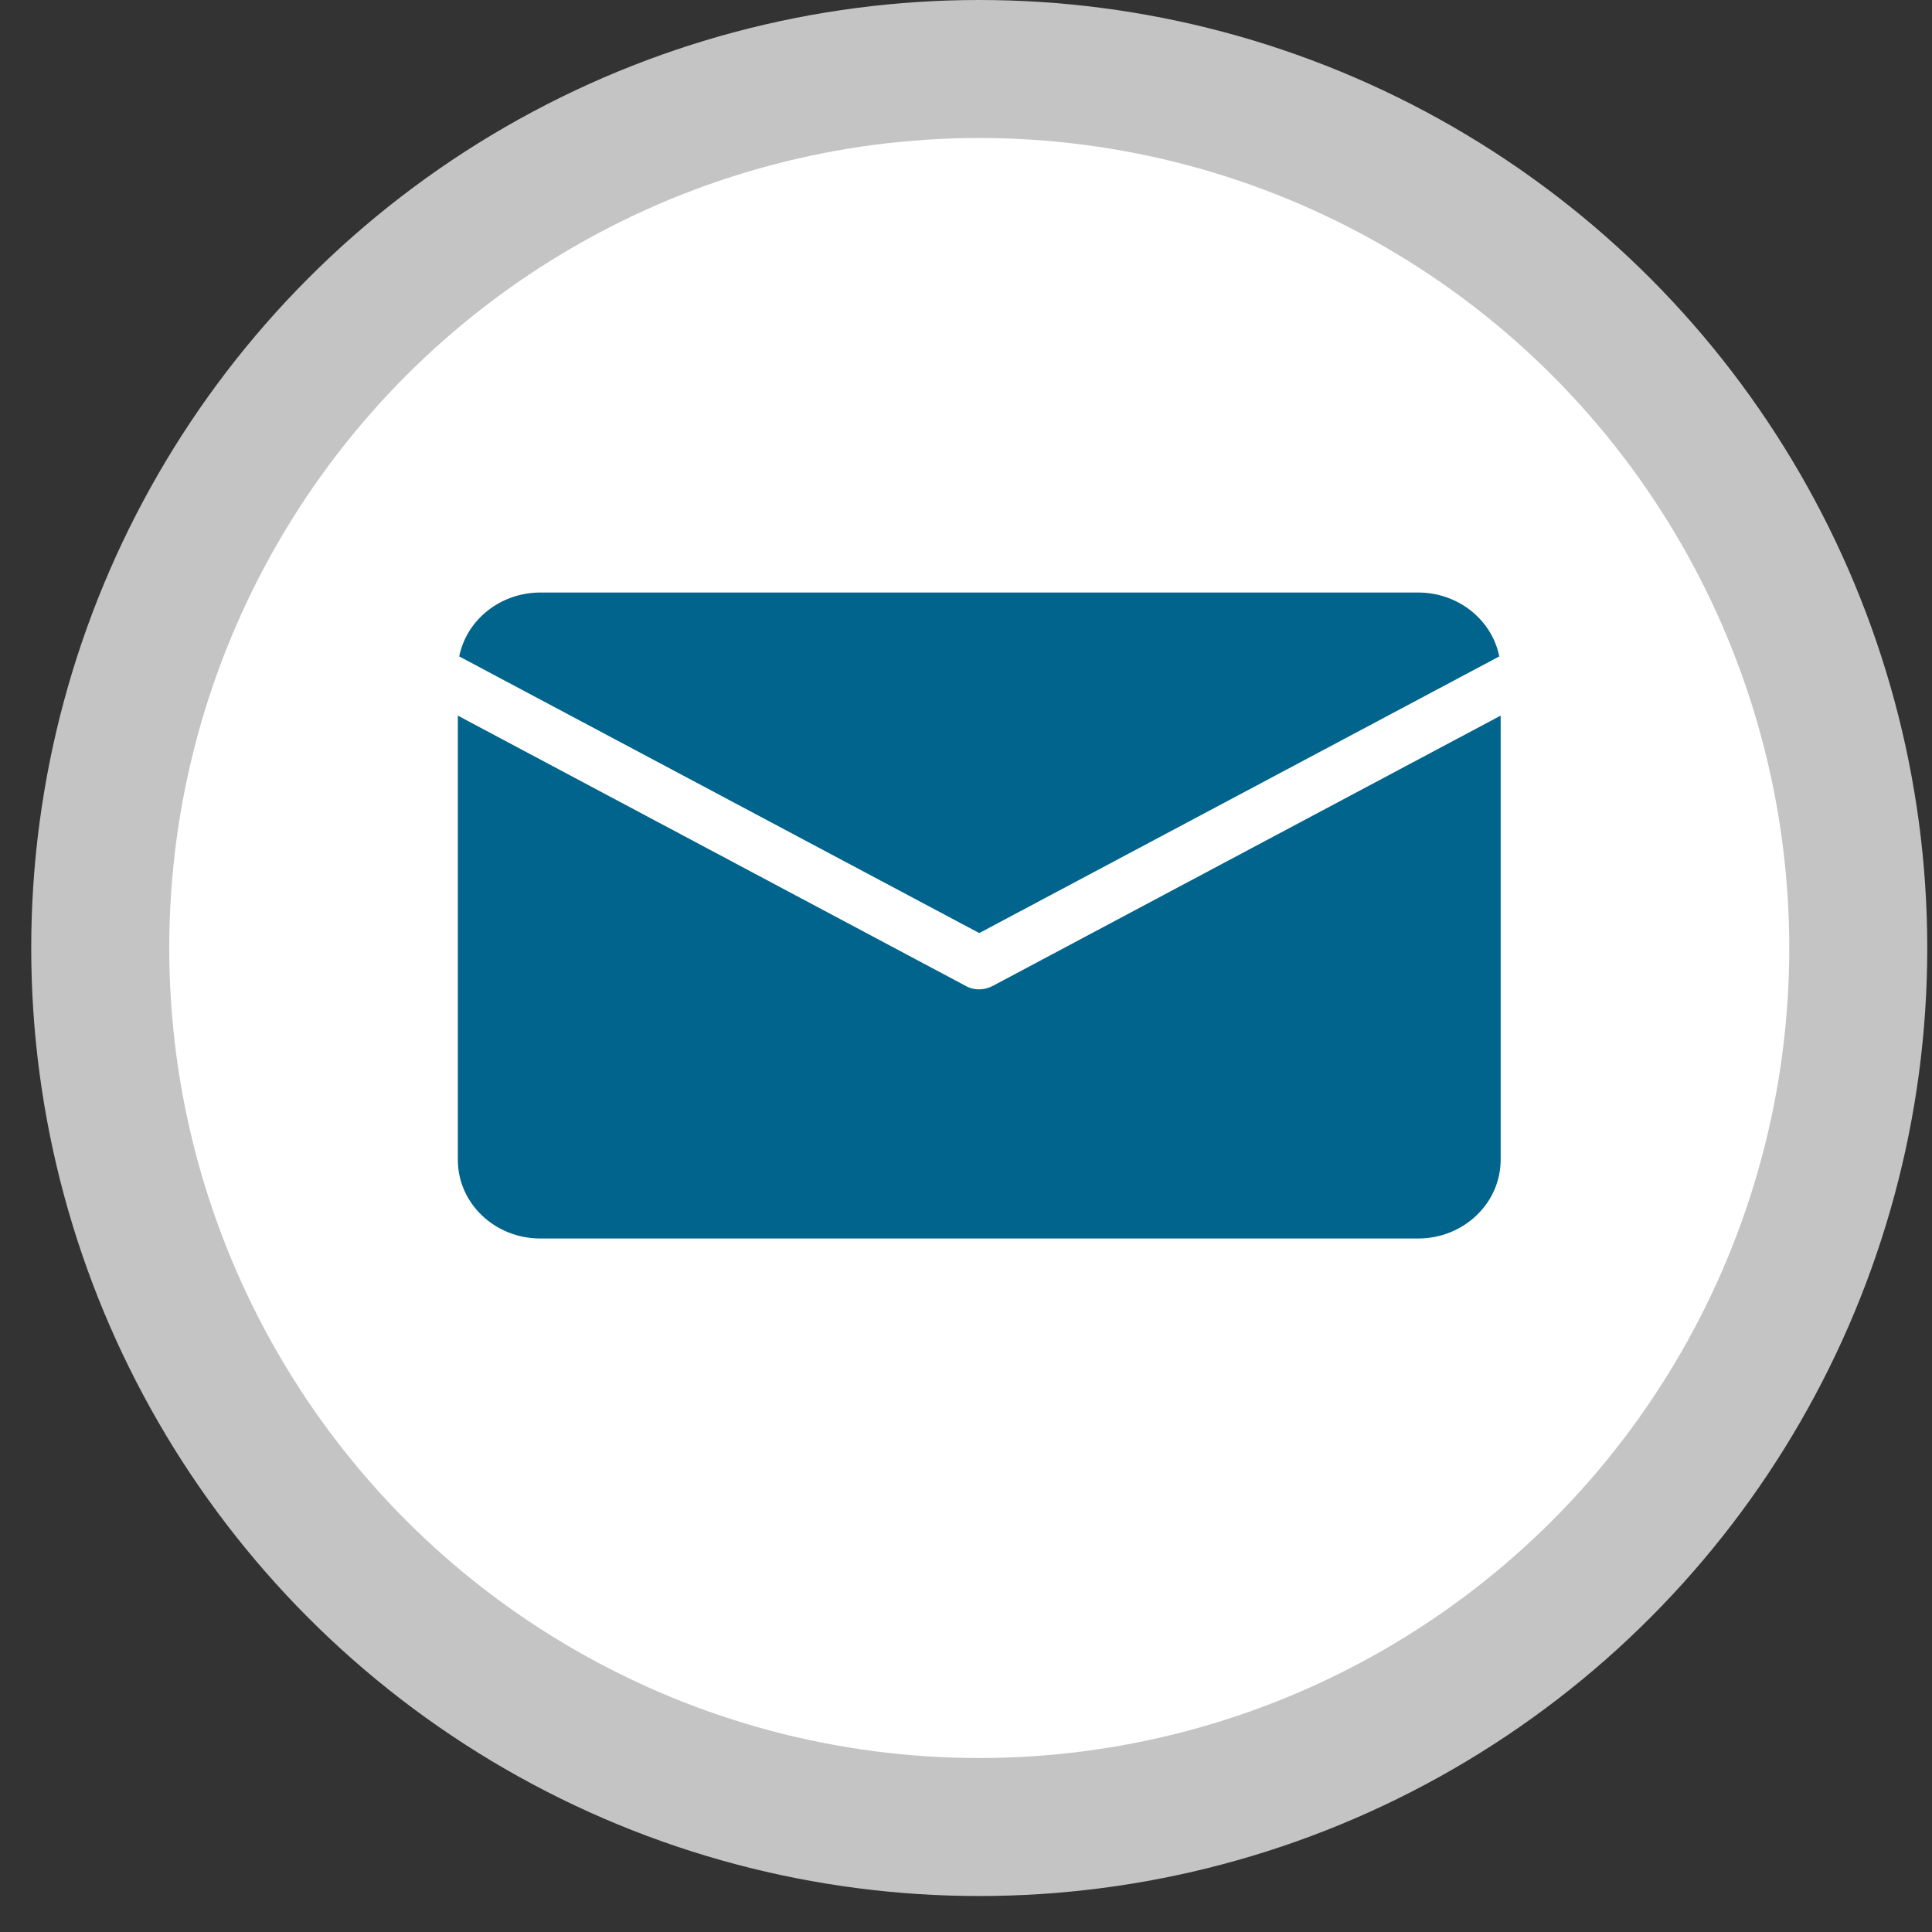
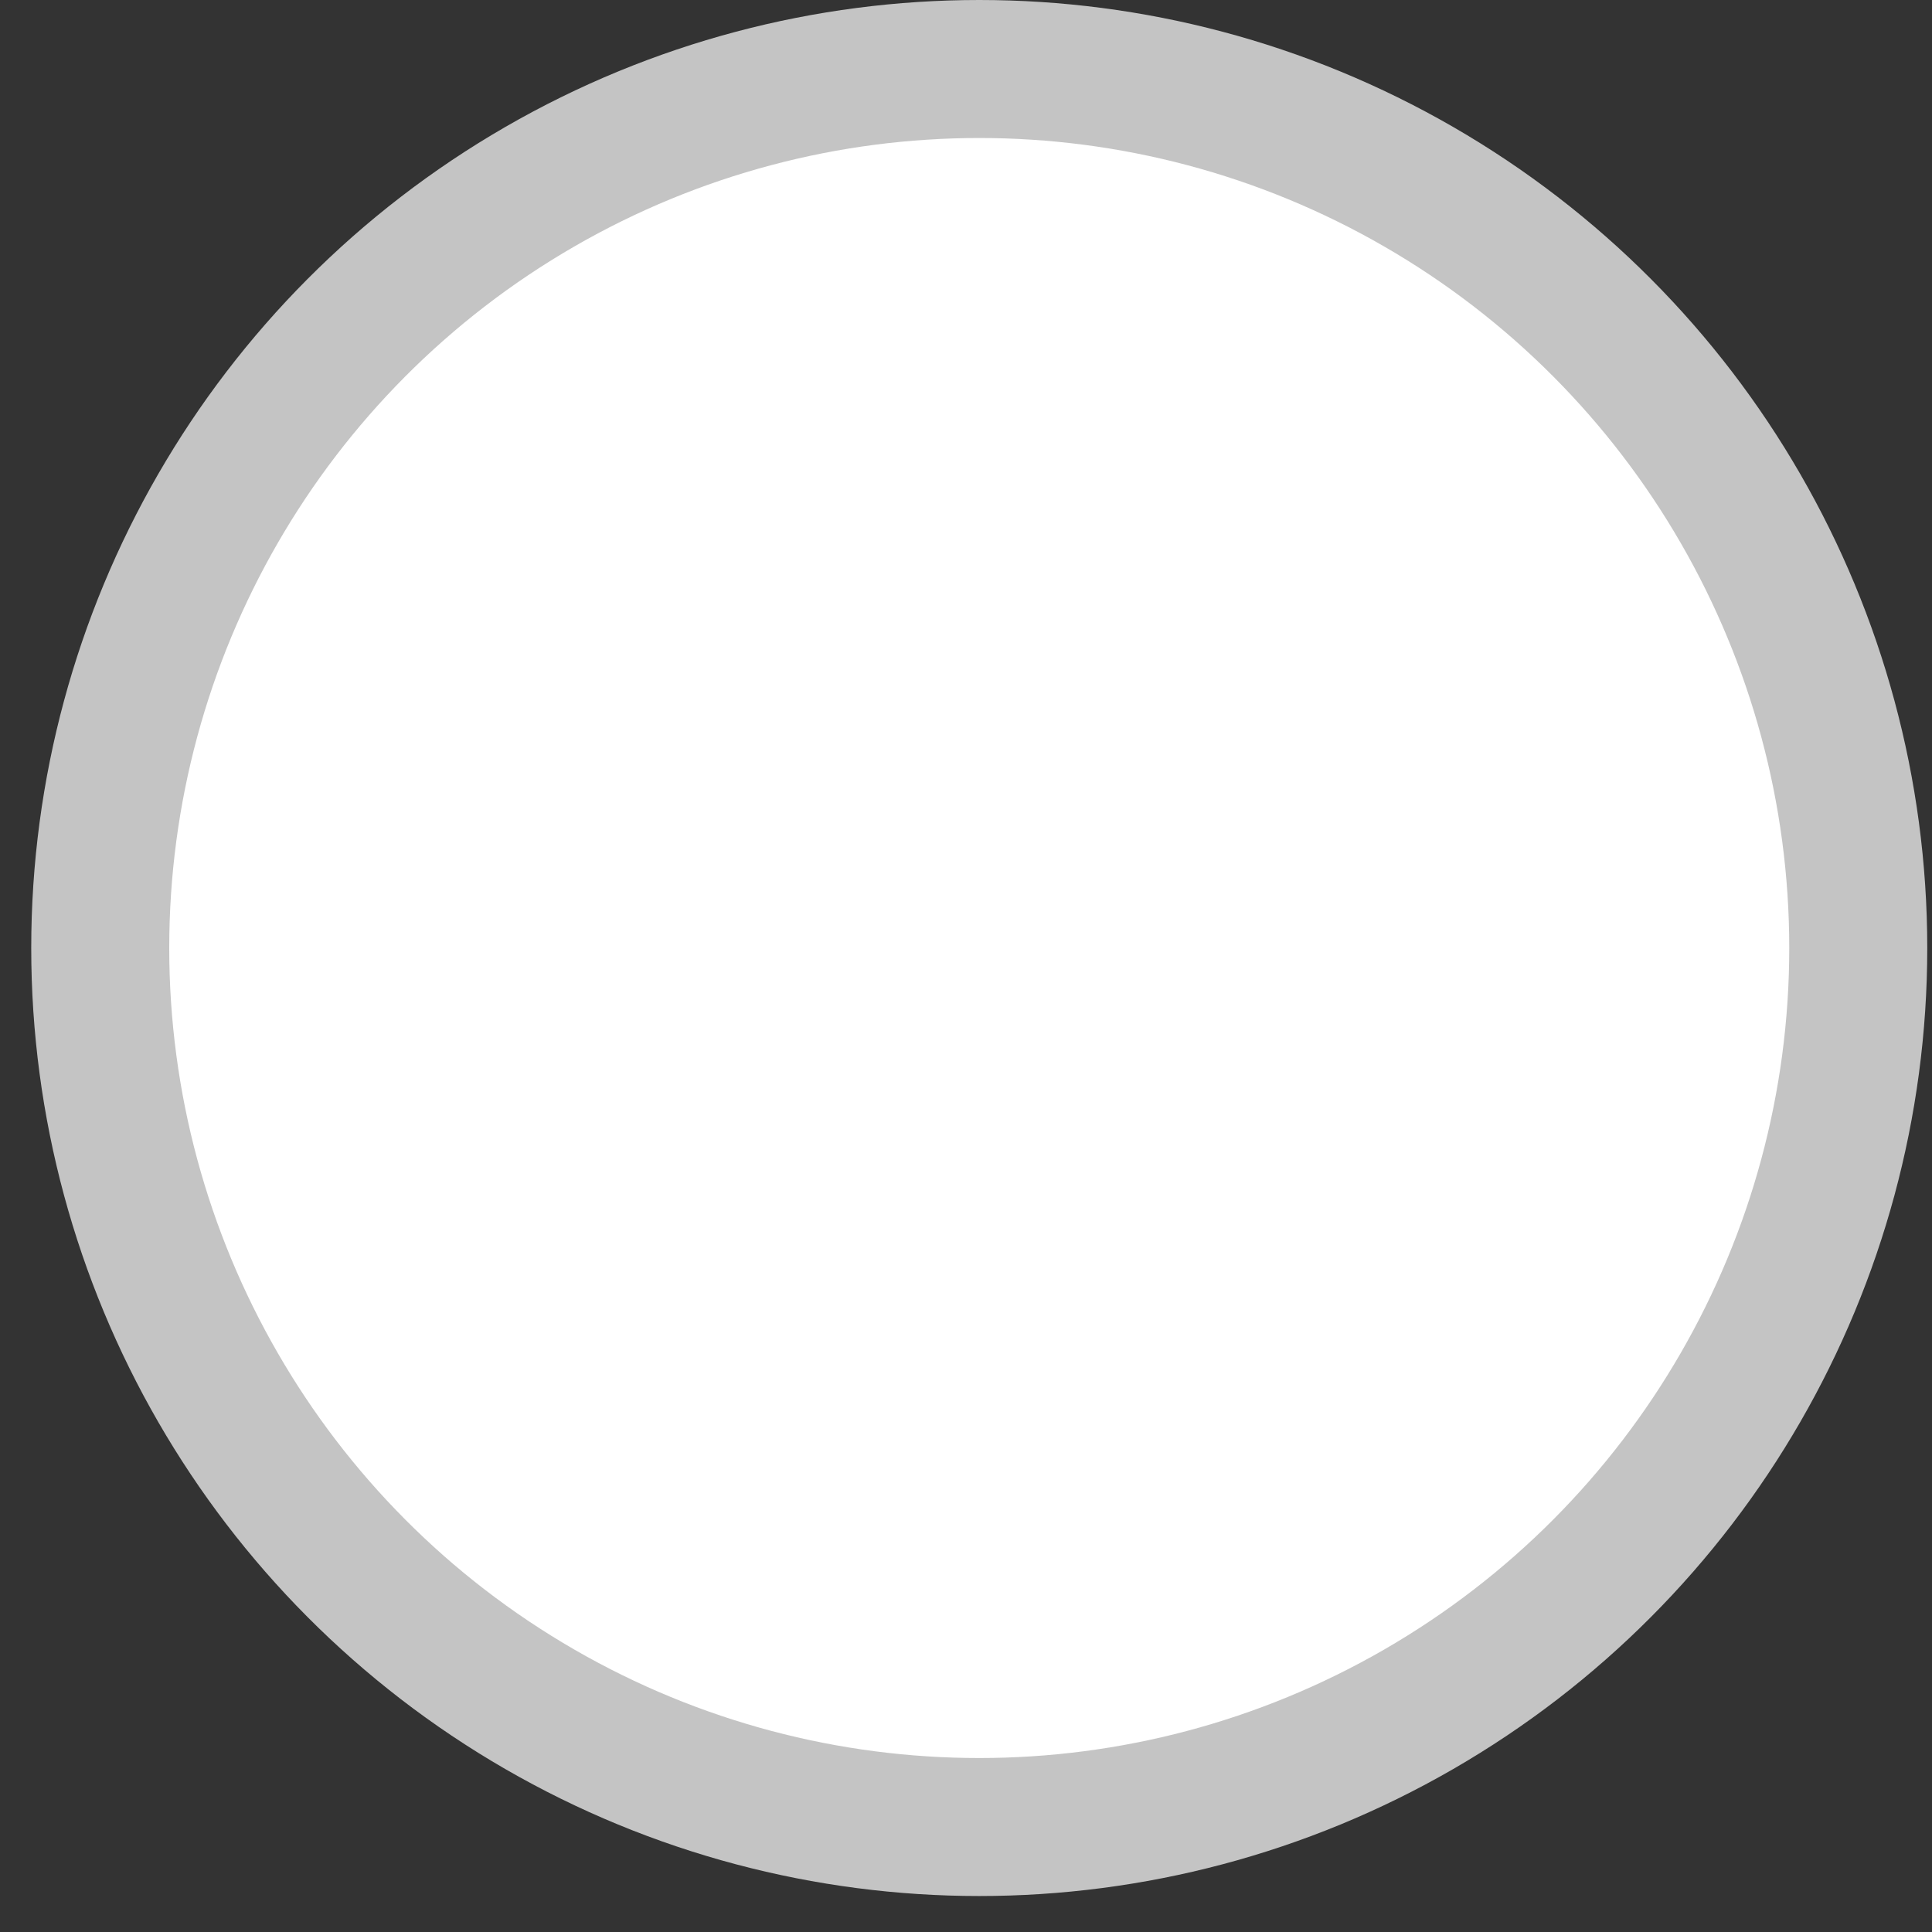
<svg xmlns="http://www.w3.org/2000/svg" width="42" height="42" viewBox="0 0 42 42" fill="none">
  <rect x="0" y="0" width="42" height="42" fill="#333333" stroke="none" />
  <circle cx="21.288" cy="20.609" r="19.109" fill="white" stroke="#C4C4C4" stroke-width="3" />
  <g clip-path="url(#clip0)">
    <path d="M30.834 12.881H11.743C10.884 12.883 10.146 13.465 9.983 14.27L21.288 20.284L32.593 14.27C32.43 13.465 31.693 12.883 30.834 12.881ZM11.743 26.924H30.834C31.821 26.921 32.62 26.158 32.623 25.216V15.557L21.58 21.434C21.491 21.481 21.39 21.507 21.288 21.508C21.185 21.509 21.084 21.484 20.996 21.434L9.953 15.557V25.216C9.954 26.159 10.755 26.923 11.743 26.924Z" fill="#00648C" />
  </g>
  <defs>
    <clipPath id="clip0">
-       <rect width="22.67" height="21.64" fill="white" transform="matrix(-1 0 0 1 32.623 12.881)" />
-     </clipPath>
+       </clipPath>
  </defs>
</svg>